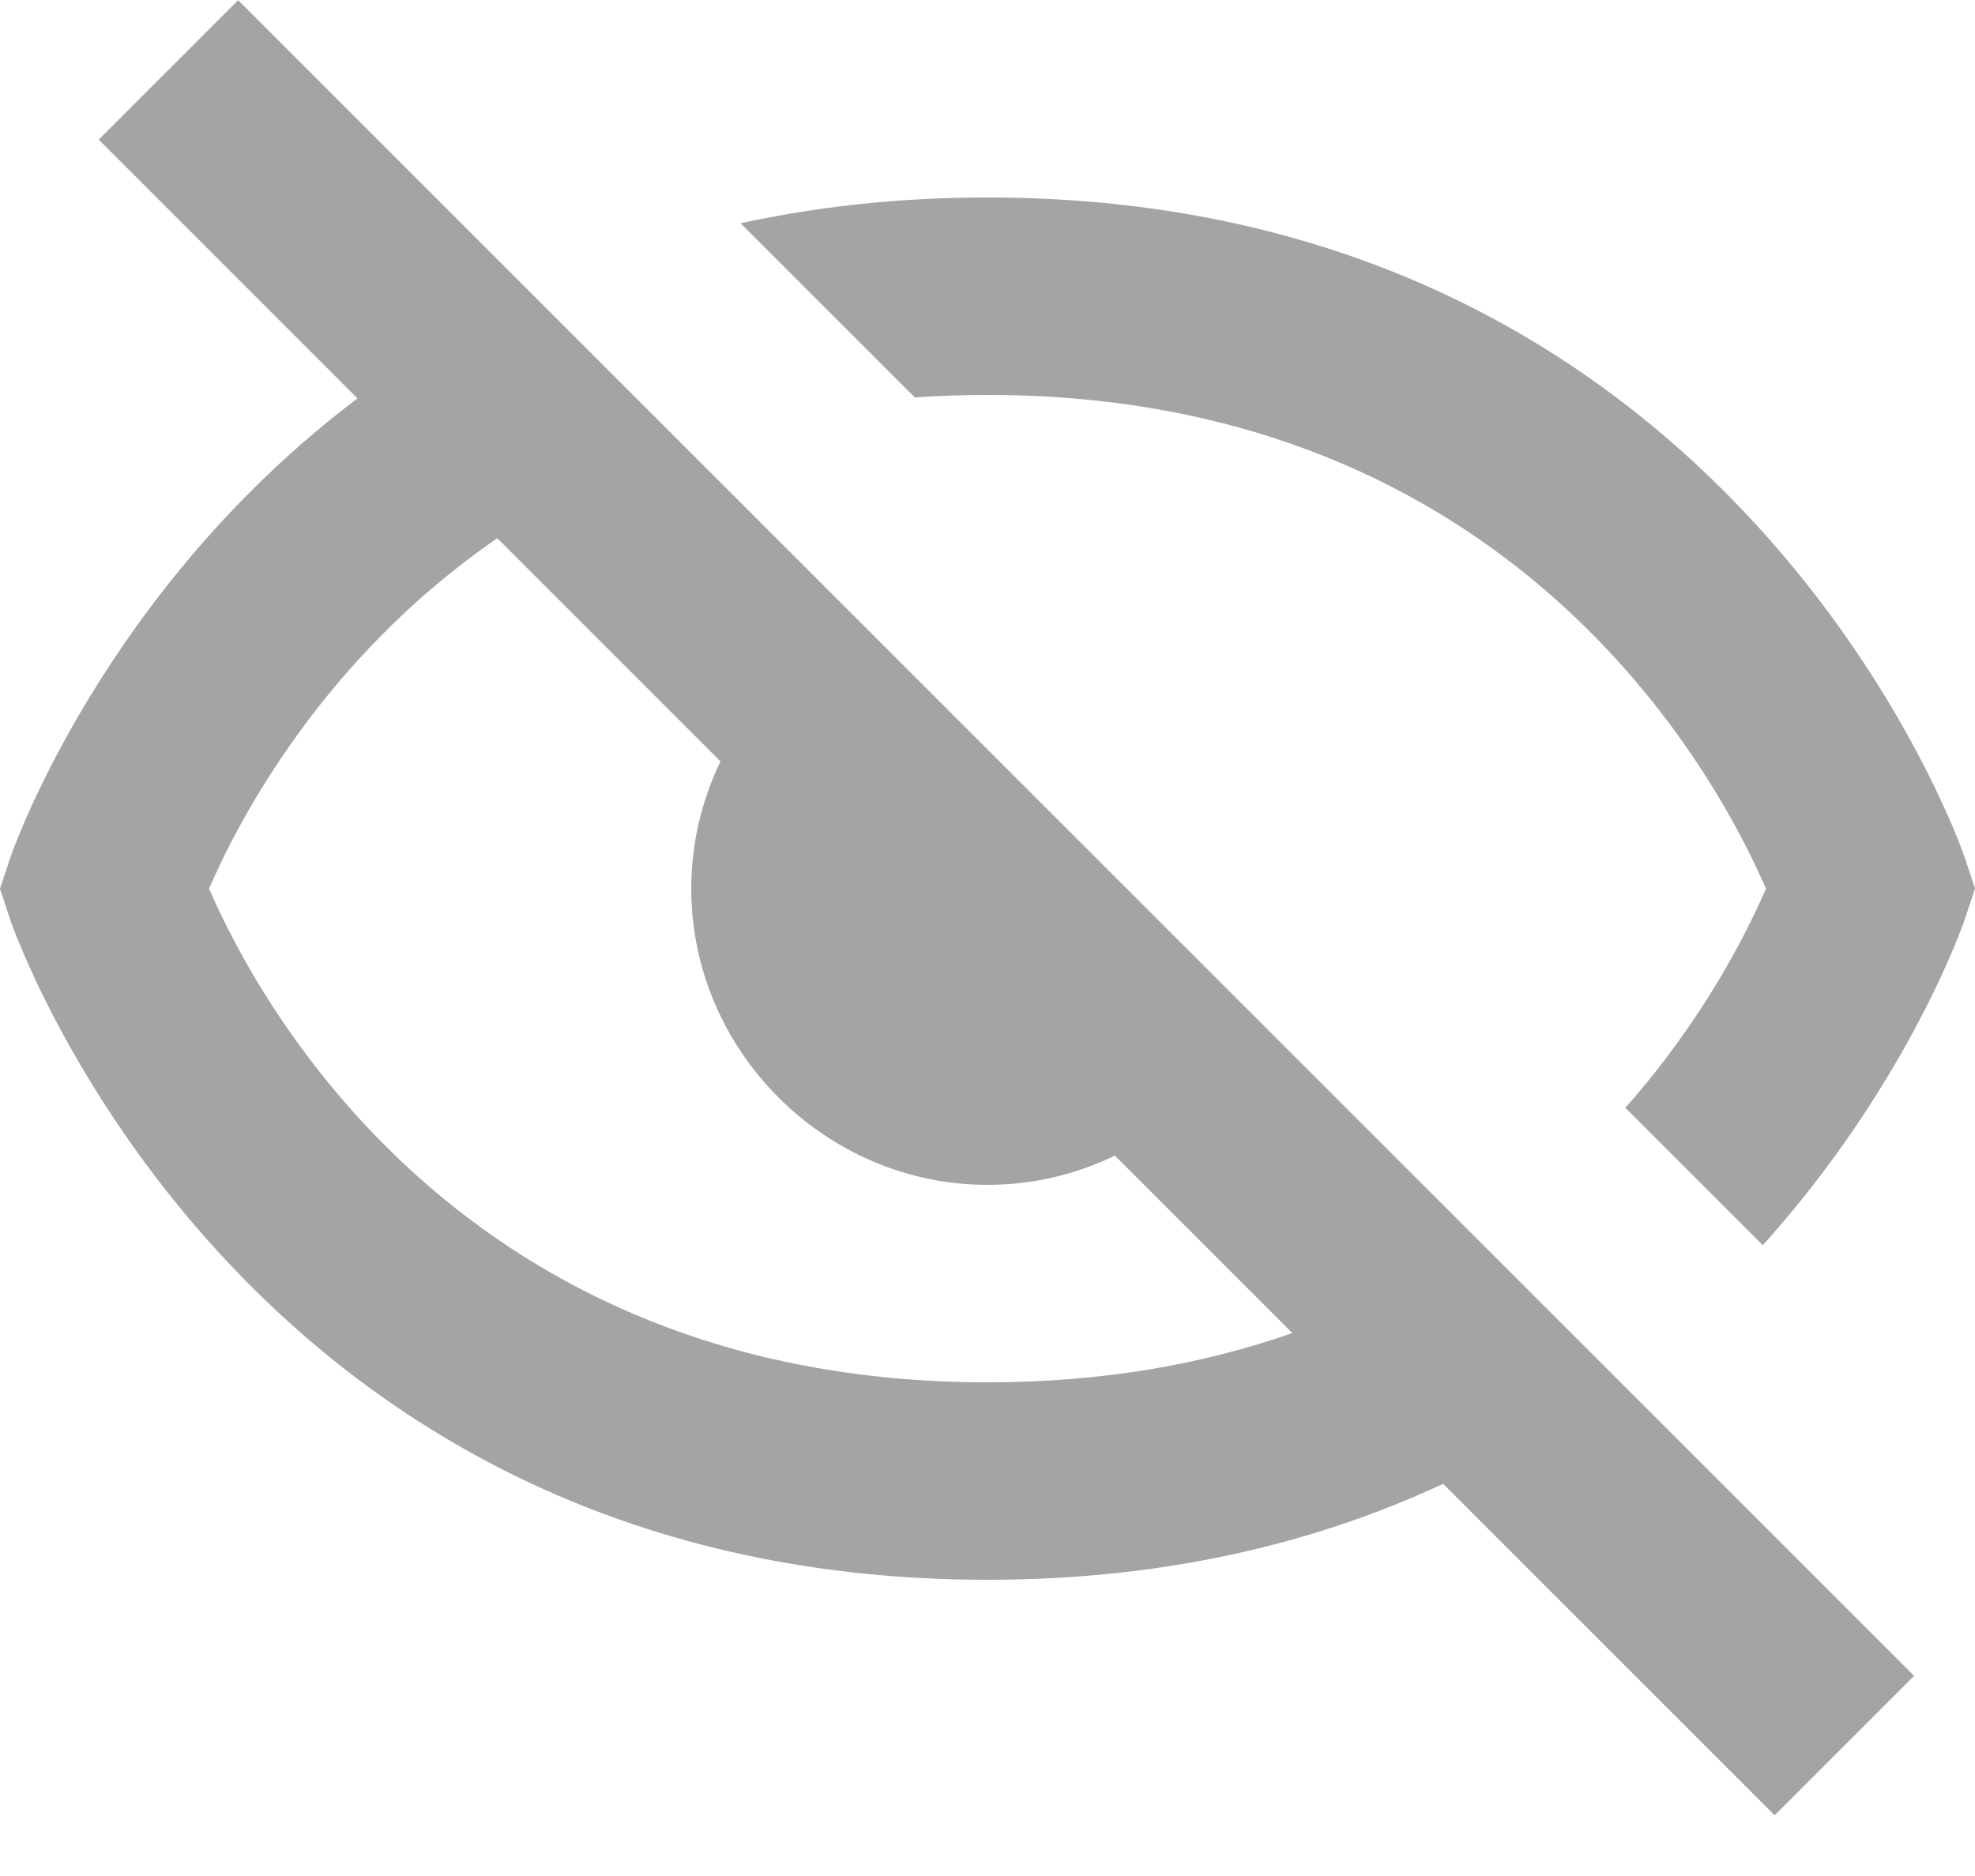
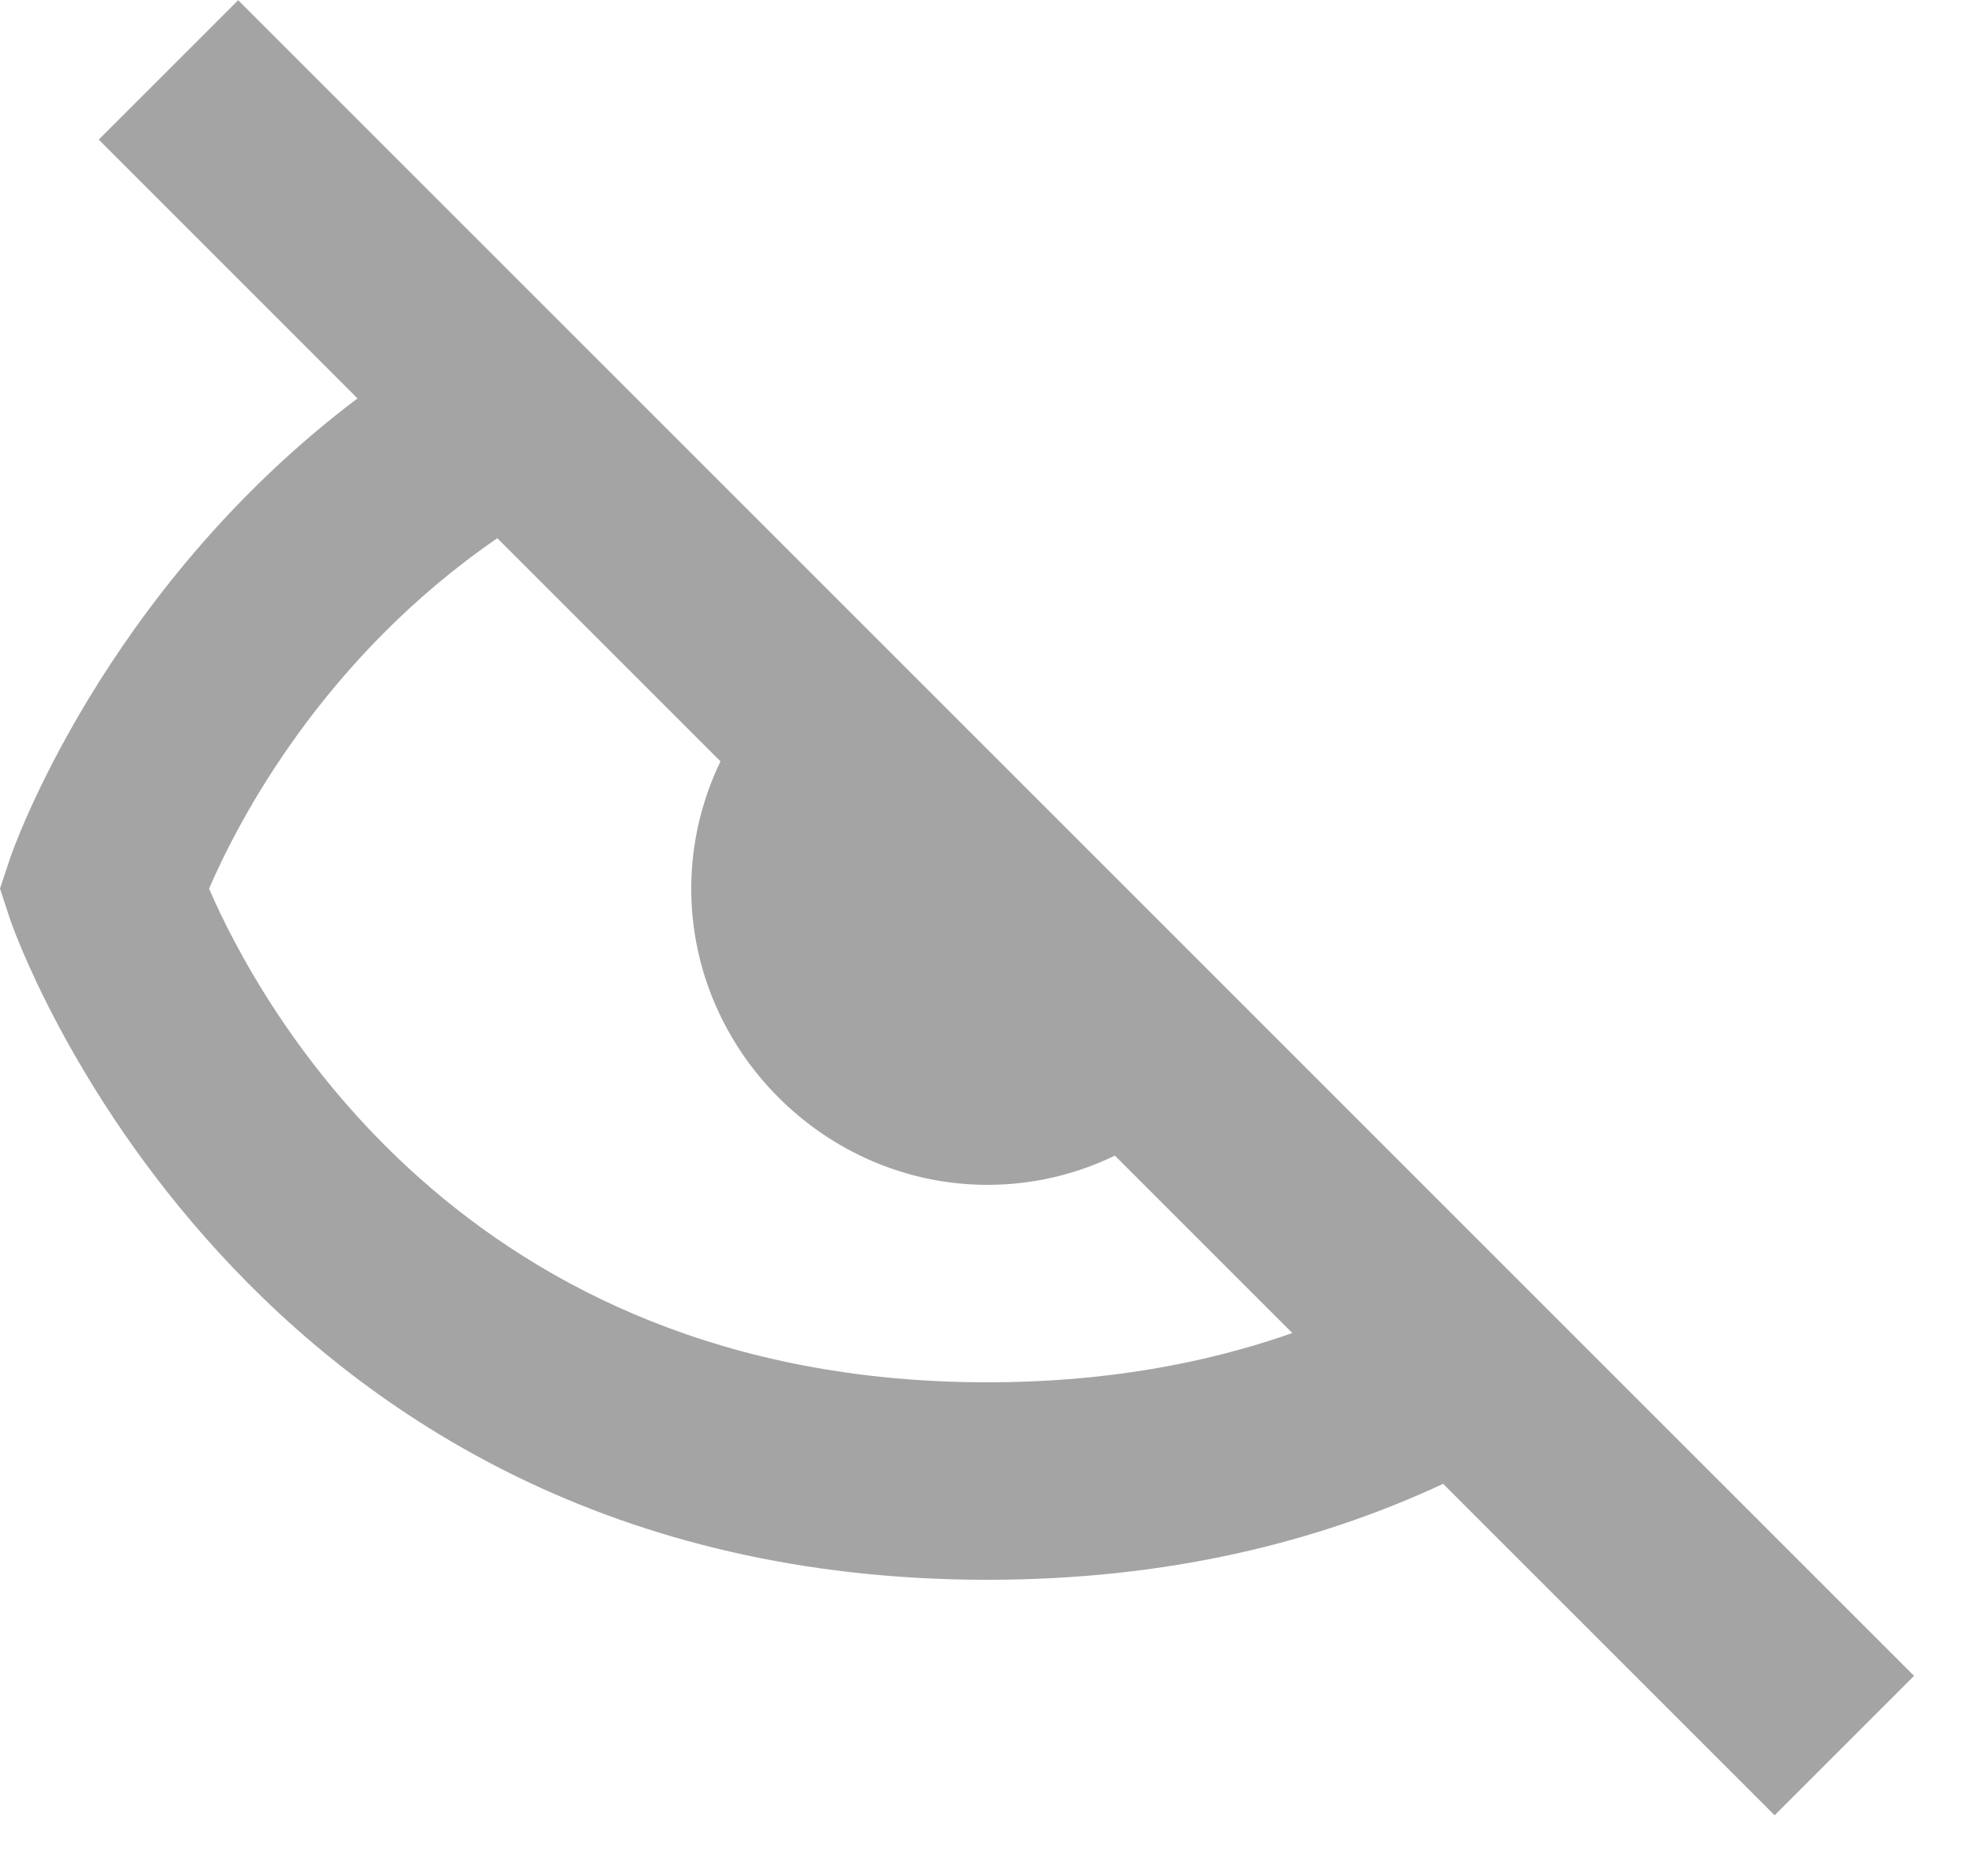
<svg xmlns="http://www.w3.org/2000/svg" width="20" height="19" viewBox="0 0 20 19" fill="none">
  <path fill-rule="evenodd" clip-rule="evenodd" d="M2.412 0.002L19.381 16.971L19.383 16.969L19.385 16.971L17.971 18.385L14.614 15.028C13.357 15.614 11.833 16 10 16C2.408 16 0.126 9.383 0.104 9.316L0 9L0.105 8.684C0.119 8.642 1.034 5.986 3.62 4.035L1 1.414L2.412 0.002ZM13.087 13.501L11.29 11.704C10.898 11.894 10.46 12 10 12C8.358 12 7 10.642 7 9C7 8.54 7.107 8.103 7.296 7.711L5.036 5.451C3.269 6.666 2.415 8.31 2.117 9C2.616 10.154 4.678 14 10 14C11.184 14 12.207 13.81 13.087 13.501Z" fill="#A4A4A4" />
-   <path d="M7.5 2.261C8.261 2.095 9.093 2 10 2C17.592 2 19.874 8.617 19.896 8.684L20 9L19.895 9.316C19.884 9.349 19.325 10.973 17.851 12.612L16.459 11.22C17.246 10.33 17.686 9.457 17.883 9C17.384 7.846 15.322 4 10 4C9.748 4 9.502 4.009 9.264 4.025L7.5 2.261Z" fill="#A4A4A4" />
</svg>